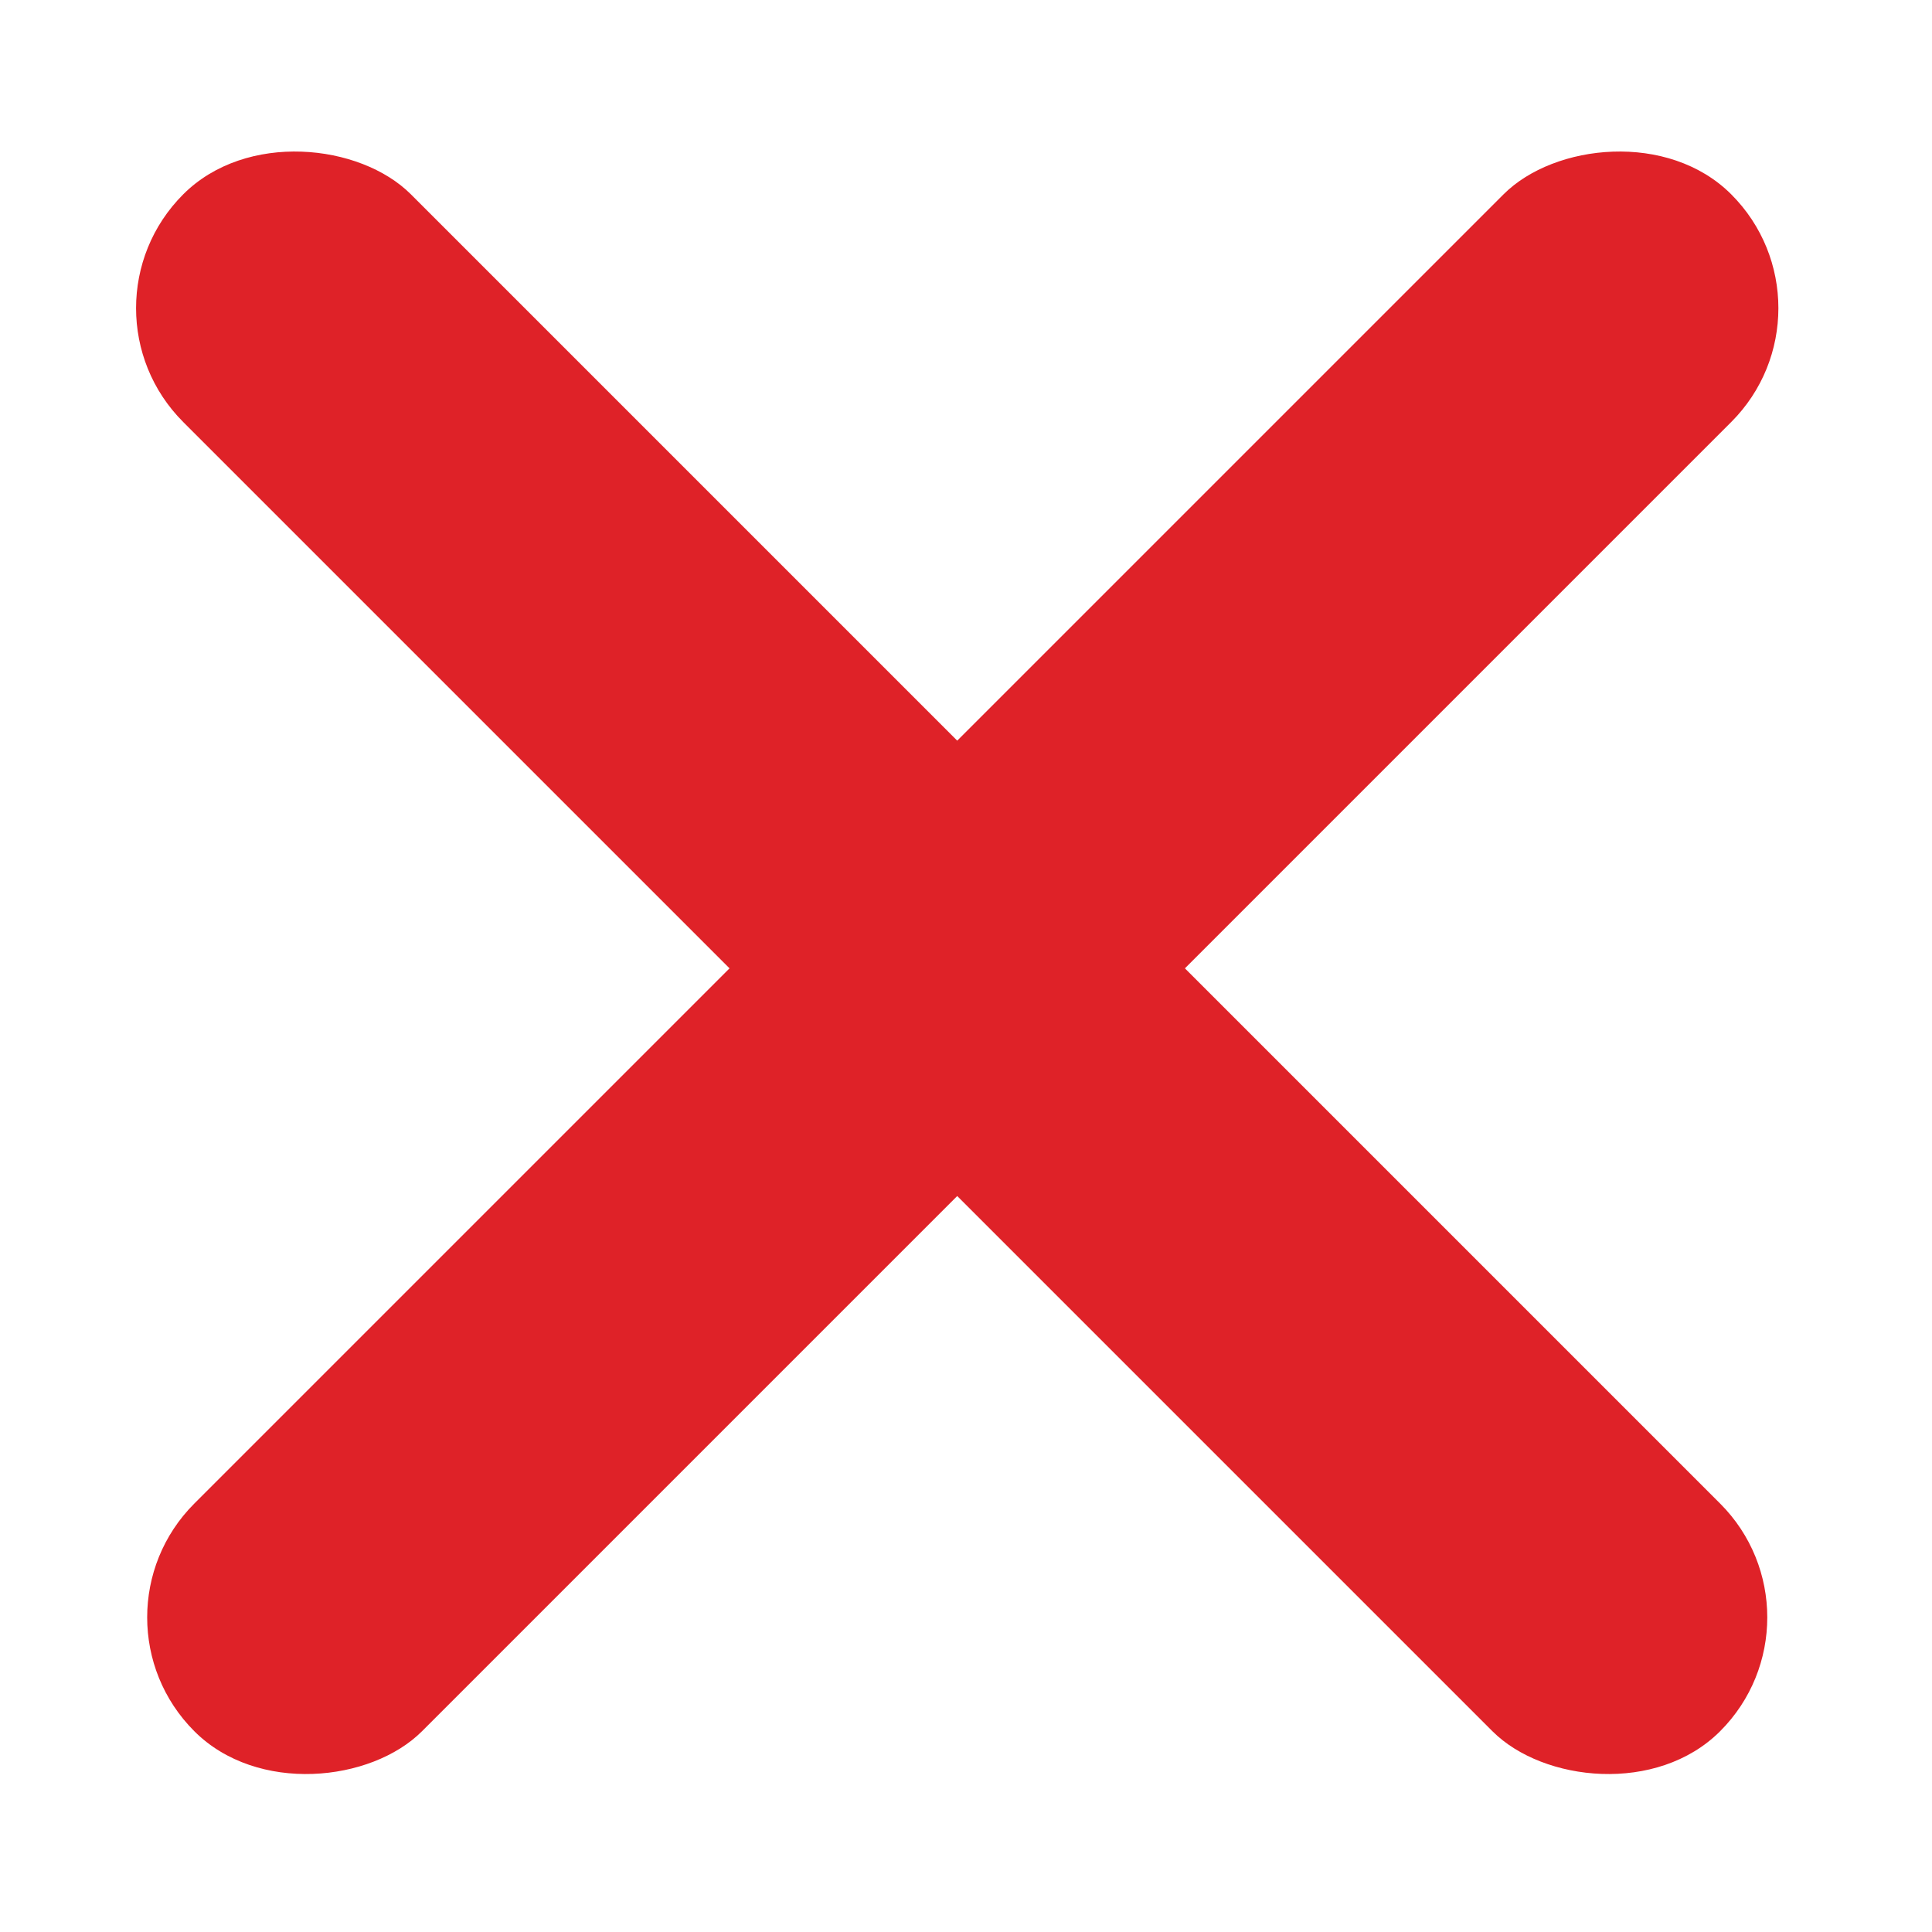
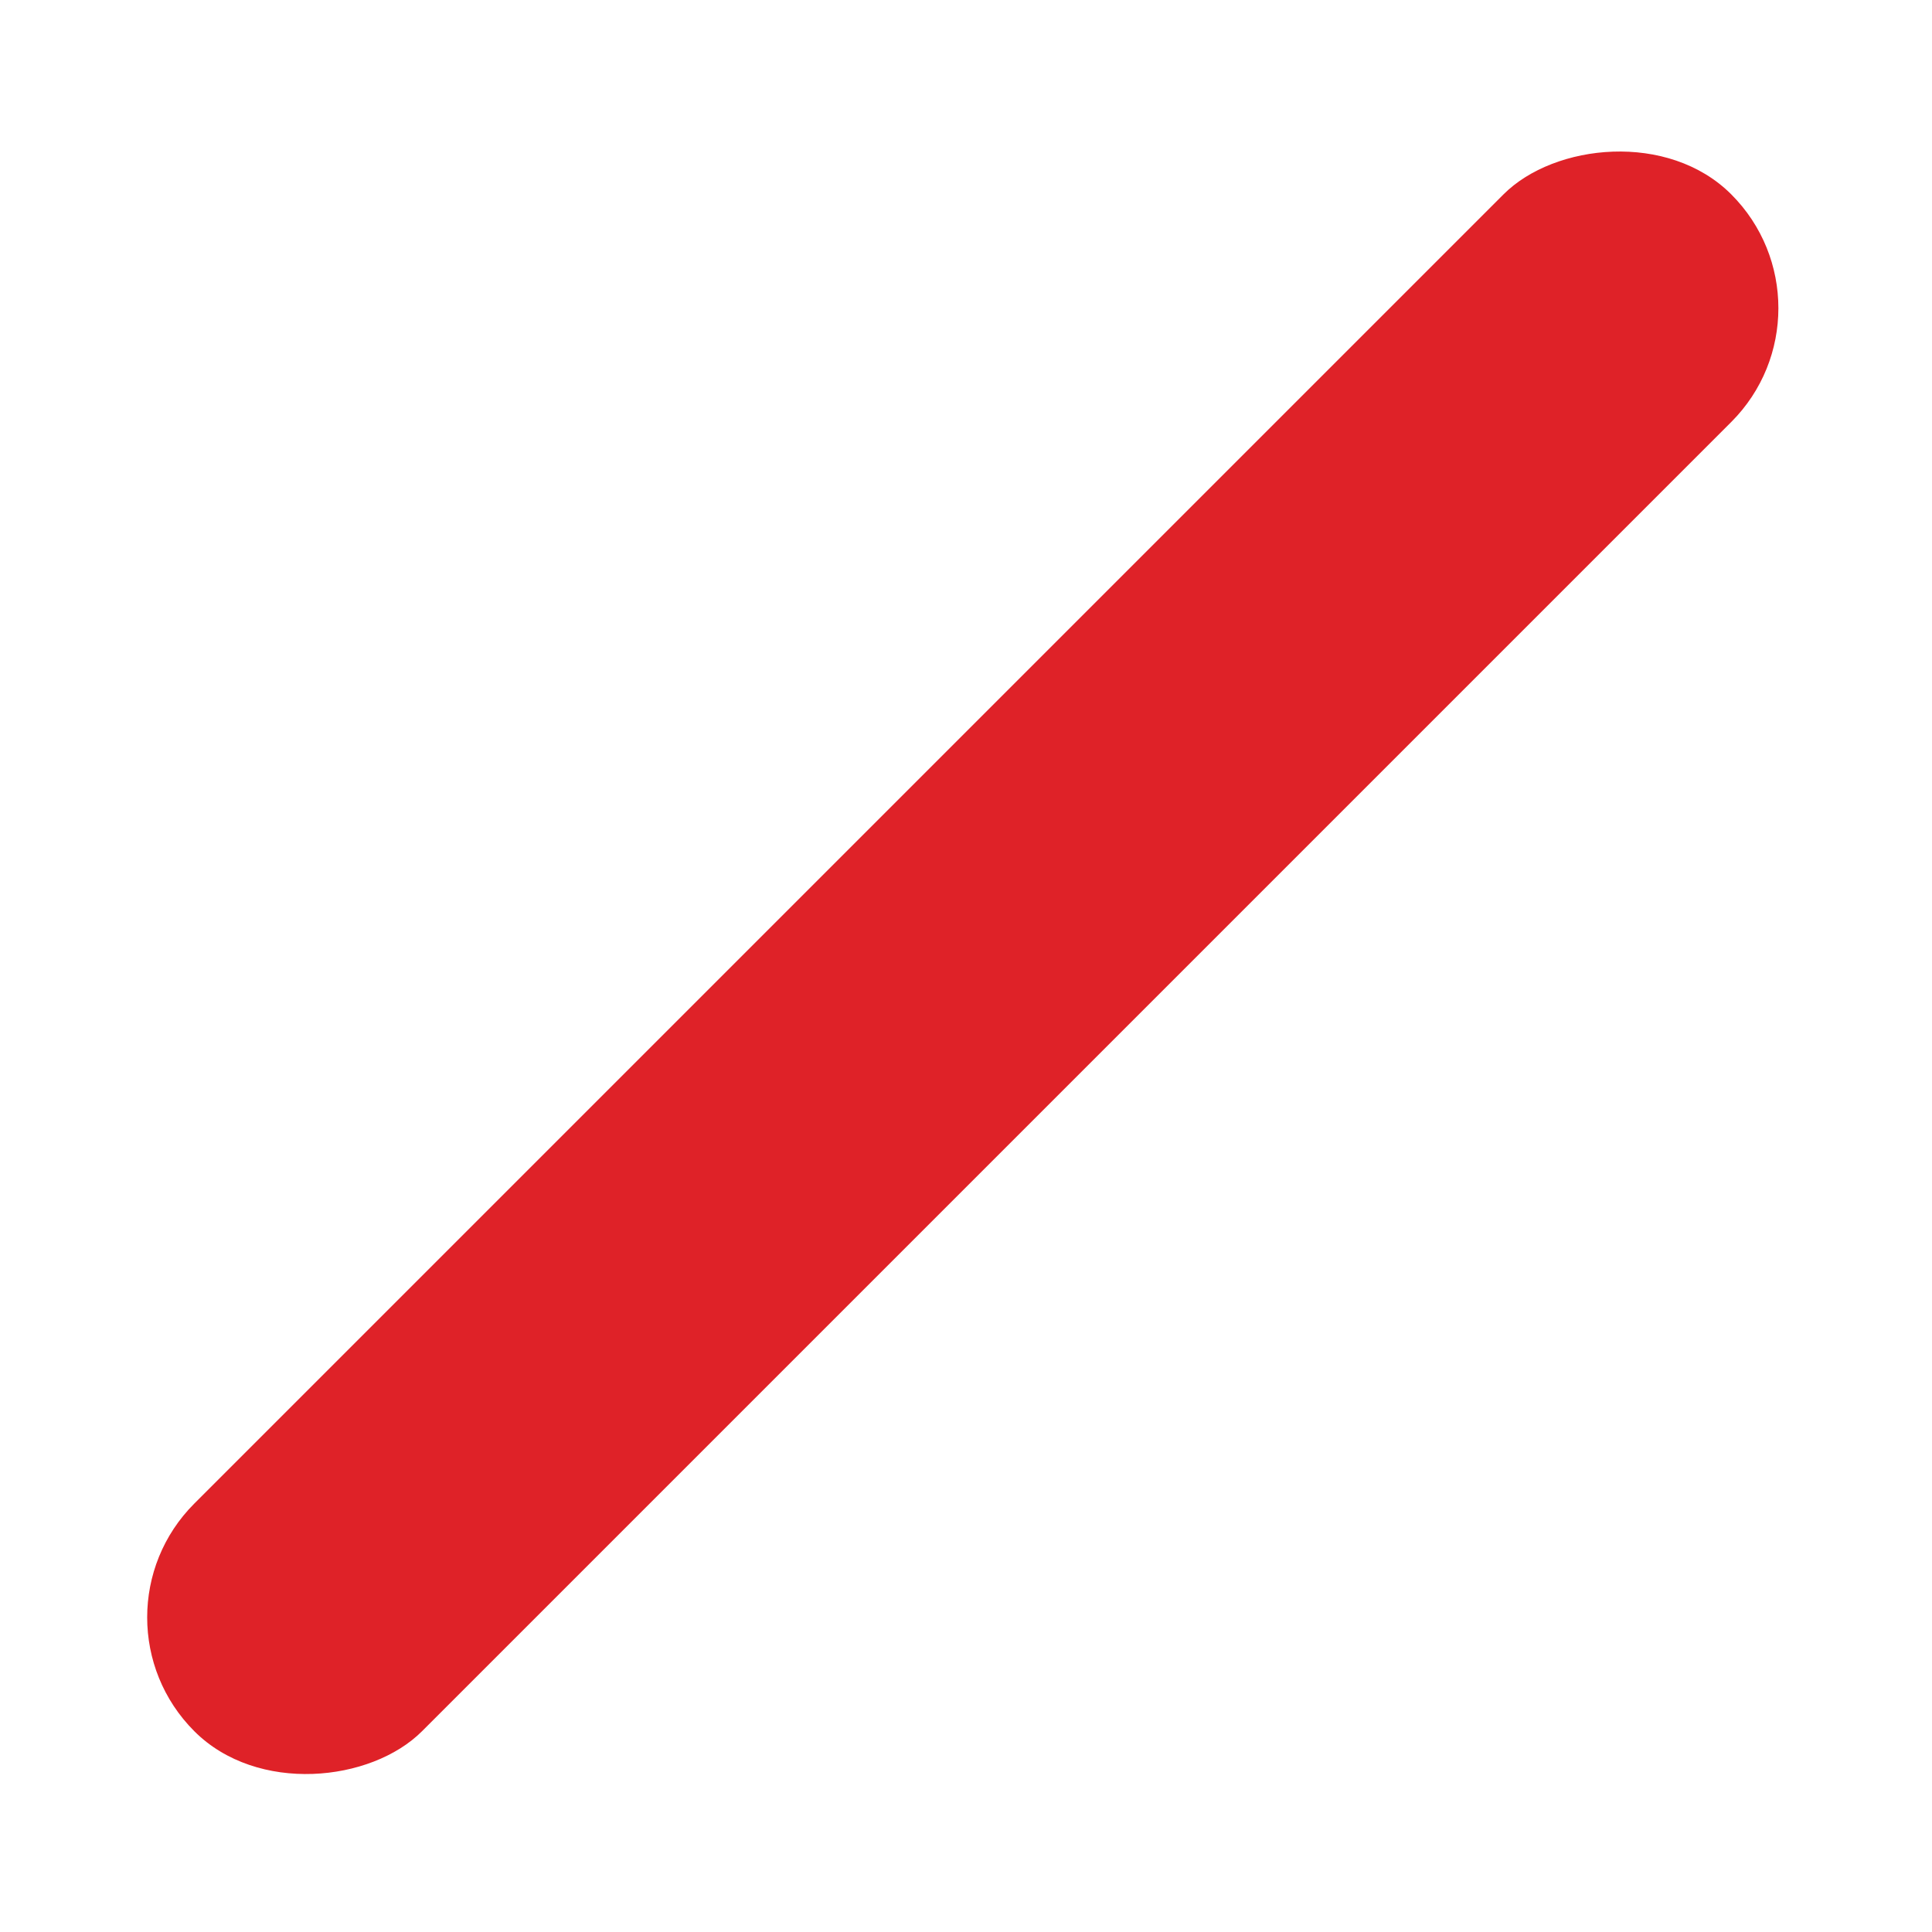
<svg xmlns="http://www.w3.org/2000/svg" width="24px" height="24px" viewBox="0 0 24 24" version="1.1">
  <title>icon-X</title>
  <g id="Flexible-Landing" stroke="none" stroke-width="1" fill="none" fill-rule="evenodd">
    <g id="Enfamil---NeuroPro-Infant" transform="translate(-1007, -1582)" fill="#DF2228">
      <g id="Table-/-Compare-/-L-Copy" transform="translate(0, 1339)">
        <g id="X's" transform="translate(1007, 243)">
          <g id="icon-X" transform="translate(0.822, 0.46)">
-             <rect id="Rectangle" transform="translate(11, 11.5) rotate(-45) translate(-11, -11.5) " x="9" y="-2" width="4" height="27" rx="2" />
            <rect id="Rectangle" transform="translate(11.138, 11.5) scale(-1, 1) rotate(-45) translate(-11.138, -11.5) " x="9.138" y="-2" width="4" height="27" rx="2" />
          </g>
        </g>
      </g>
    </g>
  </g>
</svg>